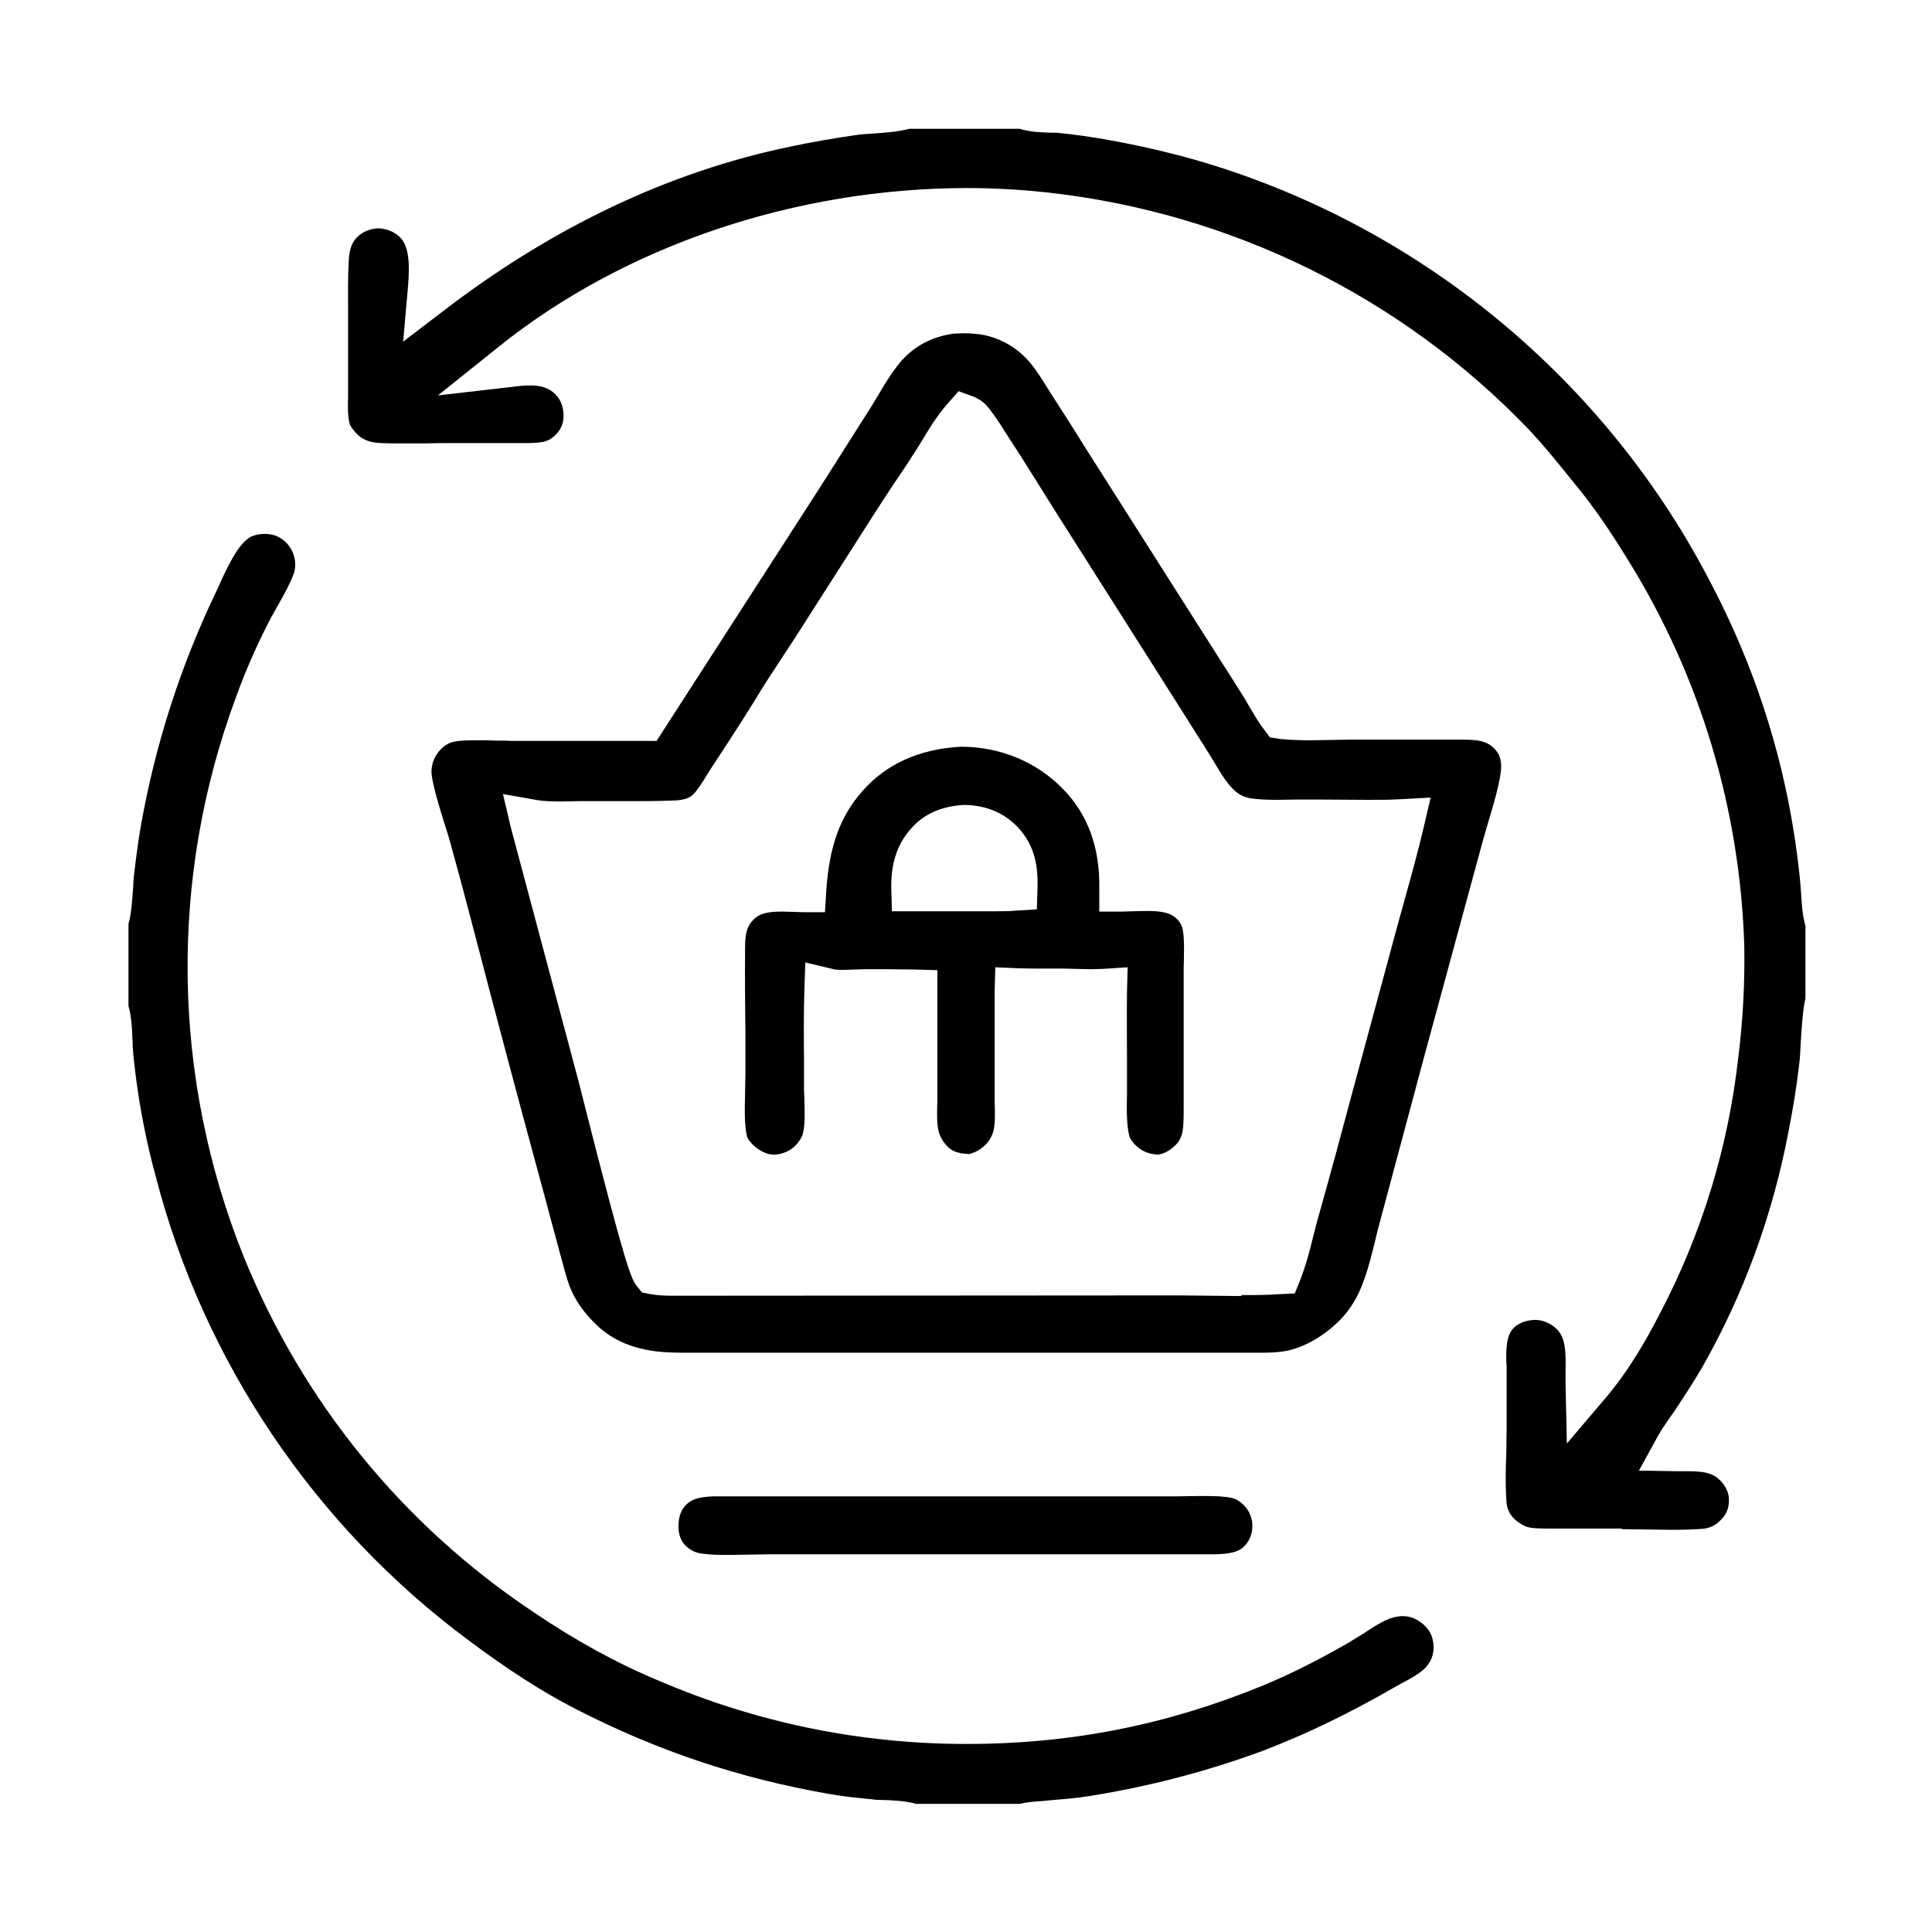
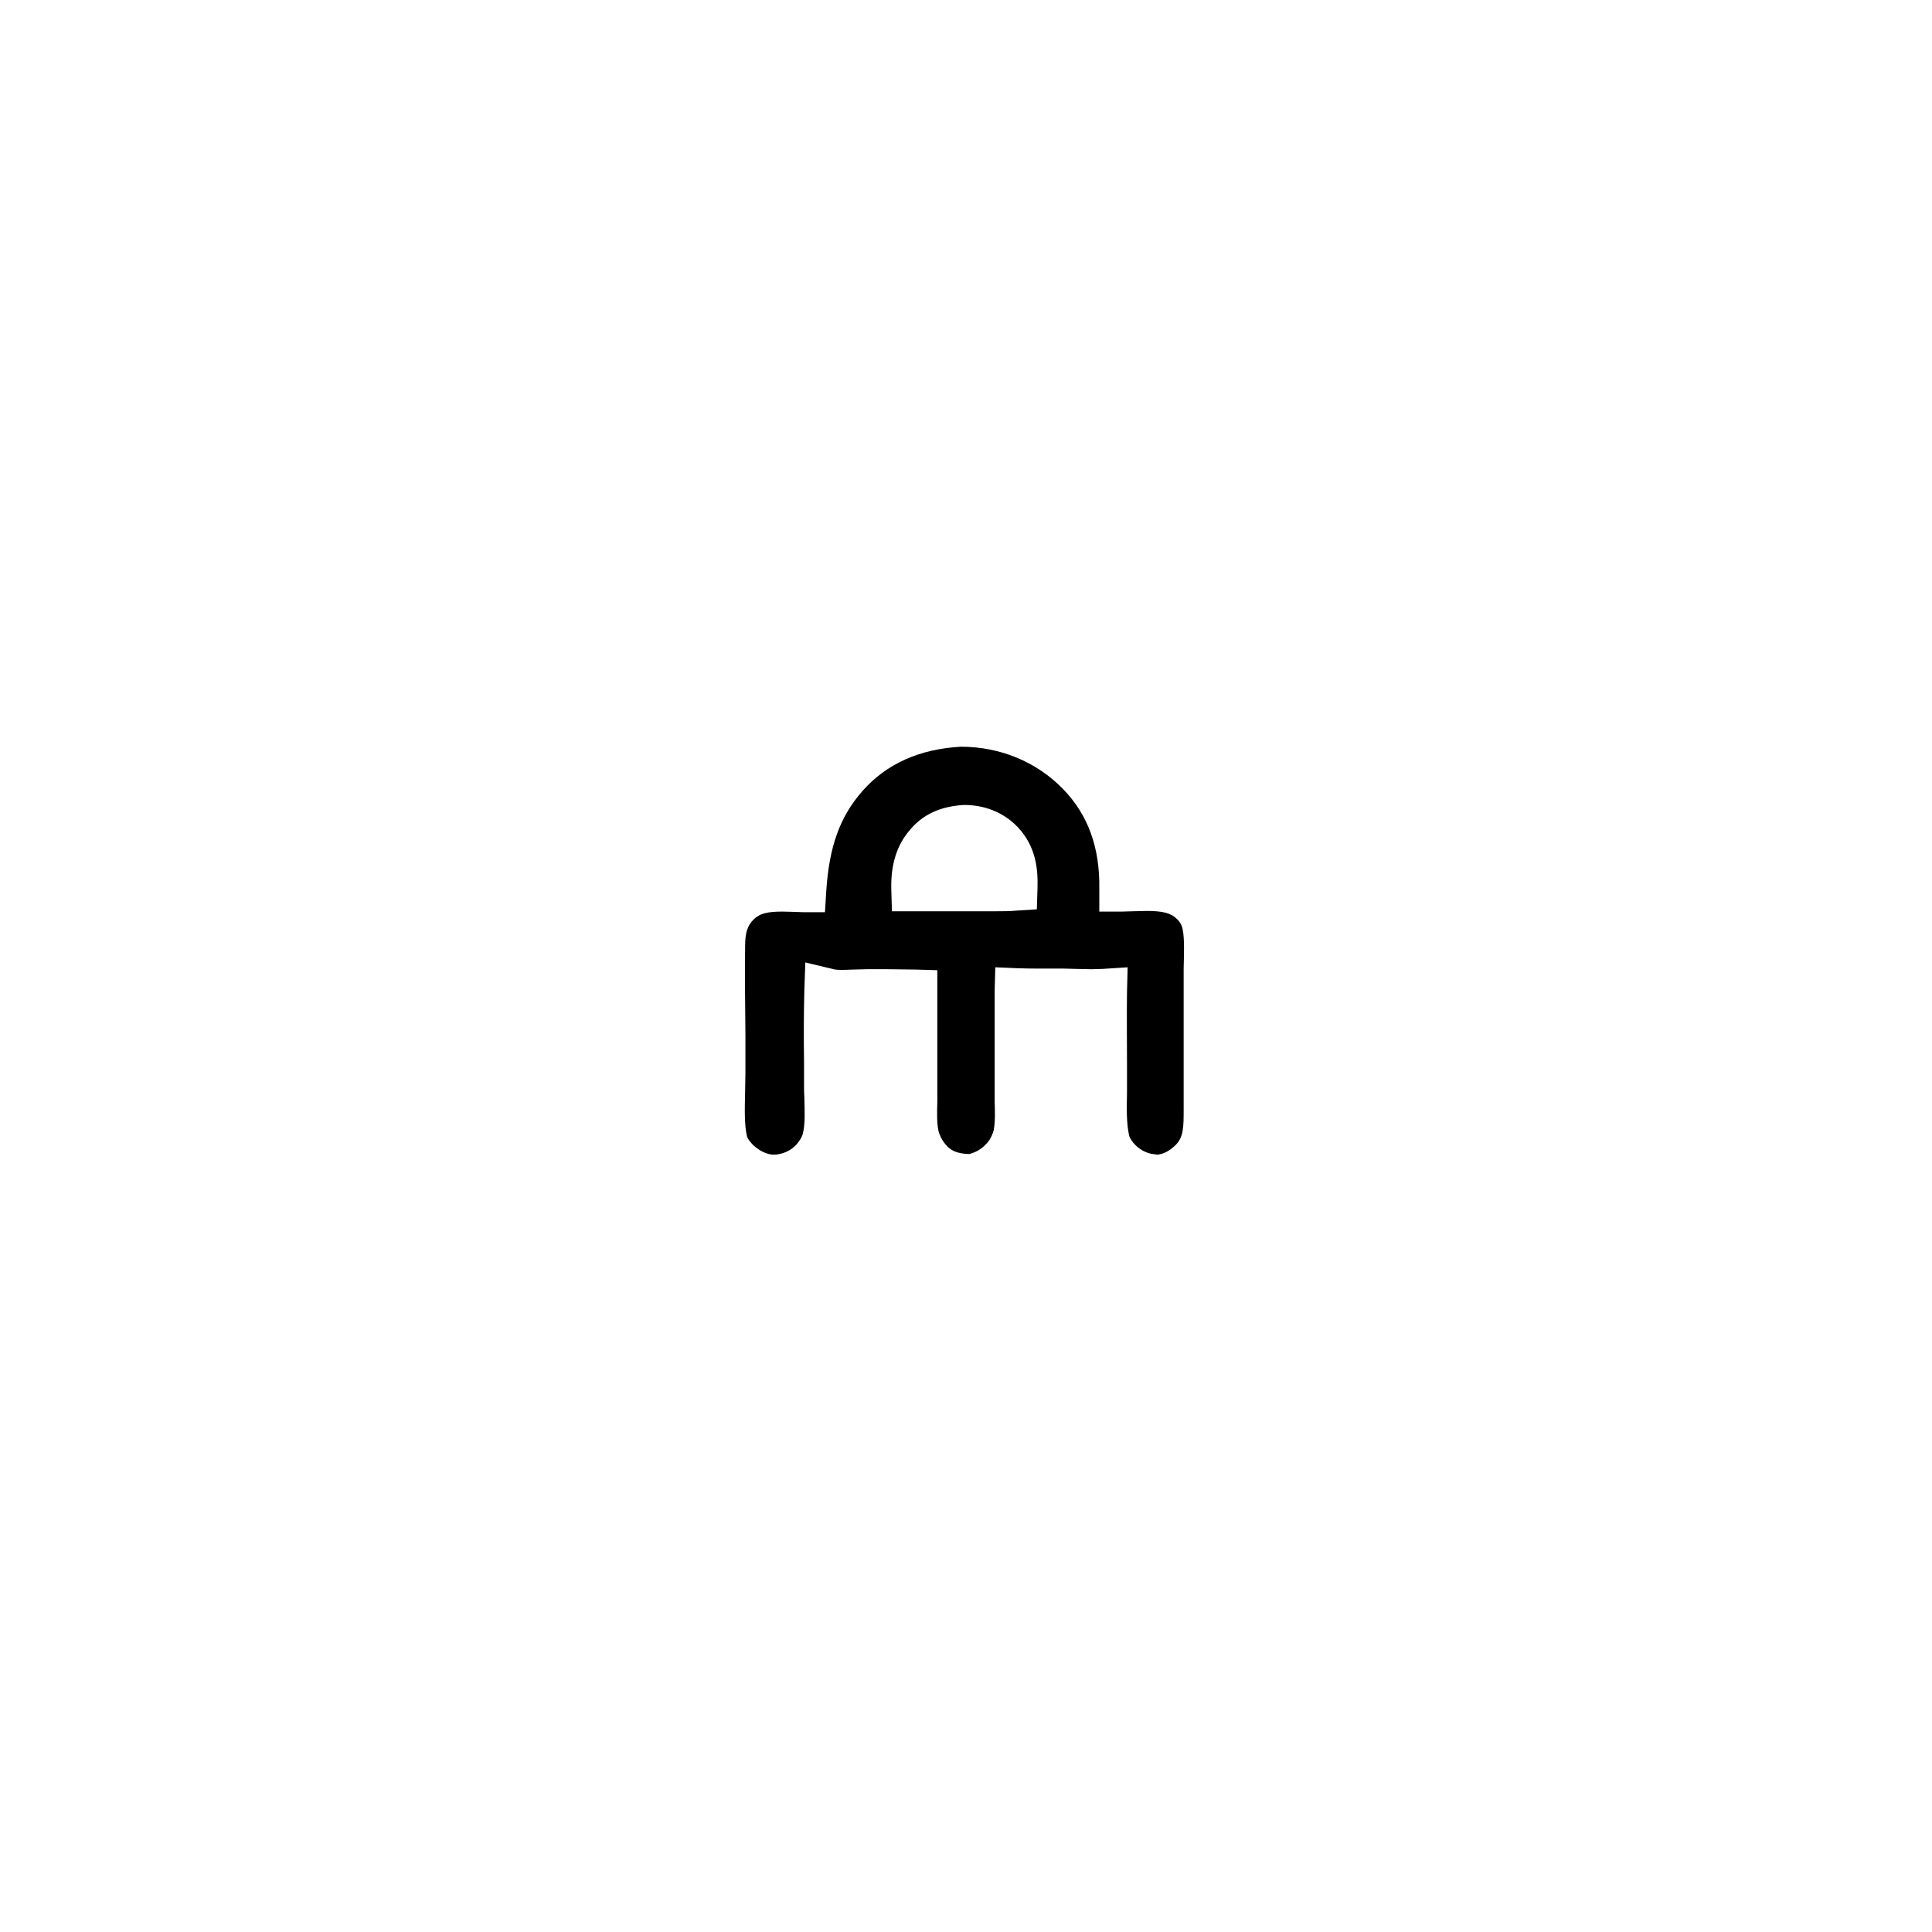
<svg xmlns="http://www.w3.org/2000/svg" id="Camada_1" version="1.1" viewBox="0 0 60 60">
-   <path d="M38.56,42.01h-17.14c-.45,0-.93,0-1.39-.1-.59-.12-1.09-.37-1.49-.75-.41-.39-.69-.79-.86-1.24-.09-.24-.15-.49-.22-.74l-.56-2.08c-.75-2.76-1.49-5.53-2.21-8.3l-.15-.57c-.18-.68-.36-1.36-.55-2.04-.04-.15-.1-.35-.17-.56-.16-.51-.42-1.35-.42-1.67,0-.25.11-.52.3-.7.13-.13.26-.2.42-.23.14-.03.36-.04.66-.04.21,0,.43,0,.64.01.19,0,.37,0,.52.01h4.45s5.08-7.88,5.08-7.88l1.58-2.49c.09-.14.17-.28.26-.43.17-.29.35-.58.55-.84.44-.58,1.04-.91,1.76-1.01.08,0,.19-.01.3-.01.17,0,.33.01.5.03.54.08,1.05.34,1.44.74.21.21.39.49.57.77l.13.21c.38.59.76,1.18,1.13,1.78l4.22,6.64c.26.4.51.8.76,1.2l.12.21c.15.25.29.5.47.73l.18.24.32.05c.31.03.62.04.94.04.21,0,1.02-.02,1.2-.02h3.51c.55,0,.77.06.98.26.16.15.23.34.23.57,0,.4-.25,1.23-.43,1.83-.07.25-.14.47-.19.67l-1.77,6.51-1.35,5.04c-.06.22-.12.44-.17.67-.11.44-.21.86-.36,1.26-.18.51-.42.89-.74,1.22-.47.47-1.04.81-1.6.94-.27.06-.57.07-.83.07h-.62ZM38.54,40.22c.41,0,.81,0,1.22-.03l.45-.02.17-.42c.17-.44.29-.88.39-1.3.05-.18.09-.36.14-.54.39-1.38.76-2.75,1.13-4.14l1.35-4.99.23-.83c.21-.76.42-1.51.6-2.28l.21-.9-.92.05c-.34.02-.68.02-1.01.02-.27,0-1.37-.01-1.64-.01-.16,0-.35,0-.55,0-.21,0-.43.01-.64.01-.39,0-.66-.02-.85-.05-.19-.04-.32-.1-.47-.23-.24-.22-.43-.53-.63-.87l-.14-.23c-.22-.36-4.88-7.7-4.88-7.7l-.45-.72c-.3-.48-.6-.96-.91-1.43l-.14-.22c-.15-.24-.31-.48-.48-.7-.14-.18-.3-.3-.51-.38l-.44-.16-.31.35c-.34.38-.59.79-.83,1.19-.08.13-.15.25-.24.38-.2.32-.41.63-.62.94-.22.33-.43.65-.64.98l-2.44,3.82-.44.67c-.28.43-.56.85-.82,1.29-.43.69-.87,1.37-1.32,2.05l-.17.27c-.14.23-.28.45-.43.6-.11.1-.29.16-.57.17-.31.01-.61.02-.92.02h-1.5c-.15,0-.32,0-.49,0-.2,0-.4.01-.6.01-.32,0-.56-.01-.73-.04l-1.08-.19.25,1.06,2.1,7.87.19.75c1.24,4.88,1.43,5.36,1.61,5.59l.17.21.26.05c.22.04.45.05.68.05h.55s15.18-.01,15.18-.01c.32,0,1.63.02,1.96.02Z" />
  <path d="M35.93,35.85c-.25,0-.49-.11-.67-.29-.12-.12-.18-.24-.19-.28-.09-.38-.08-.86-.07-1.32,0-.17,0-.33,0-.49v-.47c0-.73-.01-1.46,0-2.19l.02-.77-.77.05c-.12,0-.24.01-.36.01-.15,0-.85-.02-.85-.02h-.68c-.25,0-.5,0-.74-.01l-.71-.03-.02.71c0,.24,0,.47,0,.71v.34s0,2.06,0,2.06v.34c.01.31.02.64-.03.9-.02.09-.07.2-.13.3-.15.22-.38.38-.63.44-.4-.01-.58-.13-.68-.24-.13-.13-.22-.29-.27-.46-.06-.25-.05-.6-.04-.93,0-.14,0-.28,0-.42v-3.66s-.69-.02-.69-.02c-.28,0-.56-.01-.84-.01h-.68c-.16,0-.59.02-.7.02-.15,0-.27,0-.35-.03l-.84-.2-.03.86c-.02.73-.02,1.46-.01,2.2v.72c0,.14,0,.28.01.43.01.4.03.82-.05,1.12-.02.08-.1.22-.21.34-.17.18-.42.29-.68.3-.22,0-.47-.12-.68-.33-.12-.13-.15-.2-.16-.23-.09-.38-.07-.89-.06-1.4,0-.2.01-.4.01-.58v-1.17c-.01-.92-.02-1.83-.01-2.75,0-.43.07-.66.27-.85.18-.18.42-.24.89-.24.12,0,.66.02.66.02h.66s.04-.65.04-.65c.09-1.4.43-2.33,1.13-3.12.74-.84,1.77-1.3,3.05-1.37,1.24,0,2.36.48,3.17,1.31.78.8,1.15,1.82,1.13,3.1v.71s.71,0,.71,0c0,0,.64-.02.77-.02.49,0,.76.07.93.25.1.09.16.21.18.33.06.28.04.79.03,1.19,0,.17,0,.33,0,.47v3.88c0,.61,0,.91-.27,1.17-.11.1-.32.28-.6.28h-.02ZM30.95,28.3c.2,0,.41,0,.61-.02l.64-.04.02-.64c.02-.6-.04-1.3-.61-1.91-.41-.43-.96-.67-1.59-.69h-.12c-.7.05-1.23.29-1.63.76-.42.48-.61,1.09-.59,1.86l.02.68h.78c.5,0,1.01,0,1.51,0h.96Z" />
-   <path d="M22.67,48.29c-.3,0-.59,0-.86-.04-.19-.02-.36-.1-.5-.23-.15-.14-.23-.33-.24-.58,0-.16.01-.46.21-.68.19-.2.4-.27.88-.29.37,0,.76,0,1.14,0h1.81s10.8,0,10.8,0c.19,0,.41,0,.63,0,.24,0,.49-.01.74-.01.29,0,.56,0,.8.03.23.03.35.07.5.21.18.15.29.38.31.61.02.26-.06.5-.21.67-.18.2-.39.27-.91.29-.37,0-.77,0-1.16,0h-1.77s-6.81,0-6.81,0h-4.11c-.2,0-1.04.02-1.25.02Z" />
-   <path d="M50.33,47.47h-2.27c-.18,0-.41,0-.6-.04-.09-.02-.25-.1-.4-.23-.18-.16-.27-.35-.28-.62-.03-.47-.02-.96,0-1.44,0-.28.01-.56.01-.83v-1.87c-.02-.28-.02-.54.02-.77.03-.17.09-.31.18-.41.14-.16.4-.26.67-.27h0c.25,0,.49.1.67.27.29.27.3.69.29,1.33,0,.13,0,.27,0,.4l.04,1.84,1.19-1.4c.75-.88,1.3-1.86,1.69-2.62,1.32-2.51,2.14-5.21,2.45-8.02.14-1.13.2-2.28.18-3.42-.13-4.22-1.36-8.34-3.58-11.93-.38-.62-.89-1.42-1.5-2.19l-.14-.17c-.47-.58-.95-1.19-1.48-1.75-3.95-4.12-9.25-6.72-14.92-7.35-.82-.09-1.66-.14-2.51-.14-5.33,0-10.63,1.79-14.53,4.91l-1.91,1.53,2.43-.28c.15-.02.31-.03.46-.03.25,0,.55.05.77.29.17.17.25.42.24.68,0,.23-.1.43-.27.59-.11.1-.22.16-.35.19-.16.03-.33.04-.5.04h-.48s-1.82,0-1.82,0c-.32,0-.59,0-.85.01-.26,0-.52,0-.77,0-.21,0-.42,0-.64-.01-.36-.02-.58-.11-.77-.32-.14-.16-.18-.23-.2-.31-.05-.23-.05-.51-.04-.8v-1.81c0-.27,0-.55,0-.82,0-.54-.01-1.08.02-1.61.02-.37.11-.6.31-.77.16-.14.4-.23.63-.23.3.02.55.15.7.33.3.36.23,1.13.19,1.6l-.14,1.59,1.27-.97c3.38-2.59,6.98-4.3,10.72-5.08.7-.15,1.41-.27,2.1-.37.13-.02.3-.03.47-.04.41-.03.83-.06,1.16-.15h3.42c.33.1.66.11.95.12.1,0,.2,0,.28.01.25.02.5.06.75.09,1.17.17,2.31.42,3.43.73,6.96,1.99,12.84,6.83,16.13,13.29,1.24,2.39,2.09,4.95,2.51,7.61.08.49.14.98.19,1.46.01.12.02.24.03.36.02.34.04.73.14,1.09v2.25c-.08.32-.11.79-.15,1.43-.01.23-.02.43-.04.57-.08.72-.2,1.44-.34,2.15-.49,2.57-1.38,5.02-2.67,7.29-.26.45-.55.89-.84,1.33l-.16.23c-.14.2-.28.4-.4.62l-.57,1.04,1.17.02h.3c.46,0,.75.03.98.22.19.16.32.38.34.59.02.26-.04.47-.19.64-.19.22-.38.32-.64.34-.29.02-.61.03-.92.03-.26,0-1.31-.02-1.55-.02Z" />
-   <path d="M28.45,56.02c-.32-.09-.69-.11-1.02-.12-.12,0-.24,0-.33-.02-.46-.04-.92-.09-1.37-.17-2.78-.49-5.28-1.32-7.84-2.63-1.02-.52-2.11-1.22-3.34-2.14-4.77-3.54-8.22-8.65-9.71-14.39-.29-1.06-.49-2.1-.62-3.1-.04-.32-.08-.64-.1-.96,0-.09,0-.18-.01-.28-.01-.3-.03-.65-.12-.97v-2.55c.08-.27.11-.61.15-1.2,0-.15.02-.29.03-.38.05-.44.11-.88.18-1.32.44-2.57,1.24-5.08,2.37-7.43l.11-.24c.23-.51.59-1.28.98-1.46.12-.05.26-.08.41-.08.12,0,.25.02.35.06.23.09.42.28.52.51.1.24.11.51,0,.75-.12.3-.29.6-.47.92-.1.18-.2.35-.29.53-.38.74-.71,1.5-.99,2.27-2.1,5.64-2.01,11.83.23,17.41,1.83,4.51,4.94,8.33,8.99,11.03,1.33.9,2.61,1.6,3.91,2.14,3.03,1.3,6.25,1.96,9.55,1.96s6.26-.61,9.19-1.81c.8-.33,1.61-.73,2.63-1.31.17-.1.34-.21.52-.32.3-.2.61-.4.88-.48.11-.03.22-.05.32-.05.11,0,.22.02.33.06.26.11.47.31.56.53.07.18.12.45,0,.74-.06.13-.14.24-.24.33-.17.15-.42.29-.67.42l-.25.14c-1.46.84-2.76,1.46-4.09,1.97-1.74.64-3.55,1.11-5.38,1.4-.37.06-.74.09-1.11.12l-.42.04c-.2.01-.41.03-.63.08h-3.17Z" />
</svg>